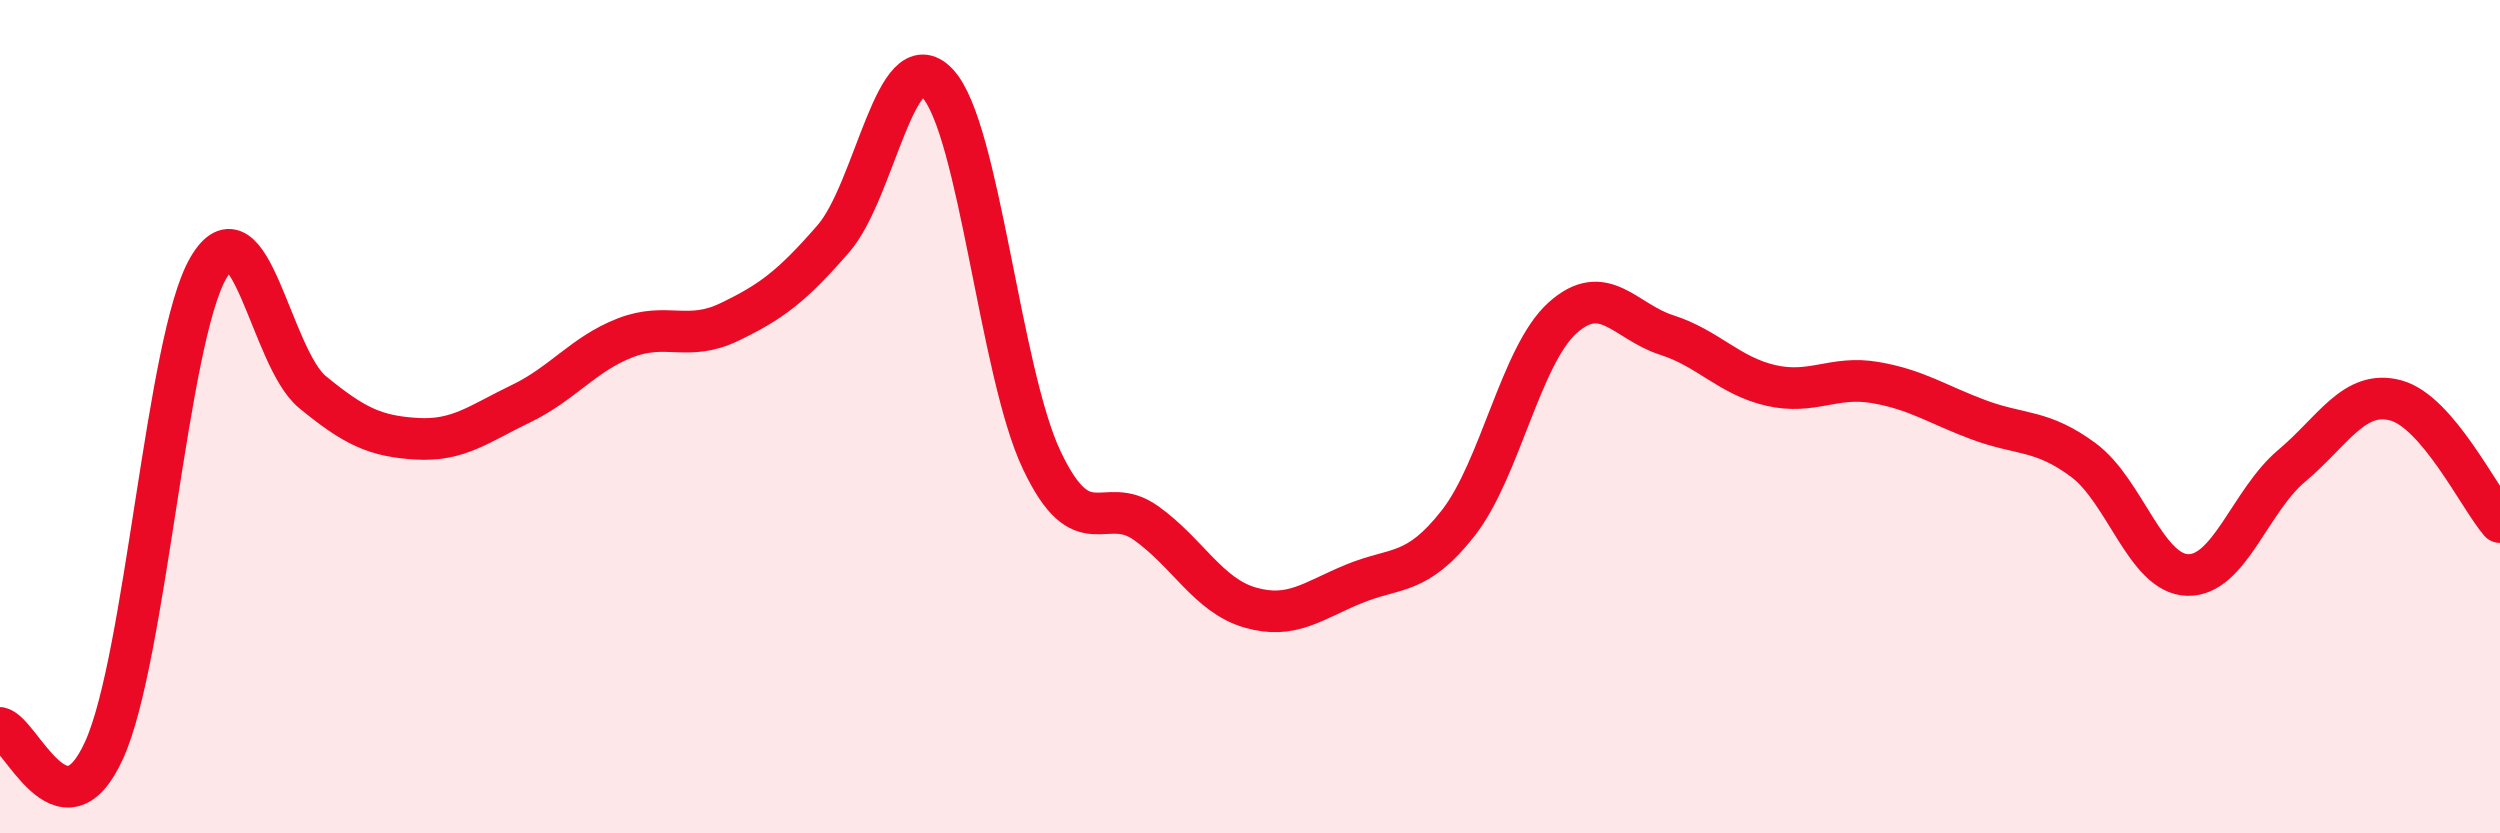
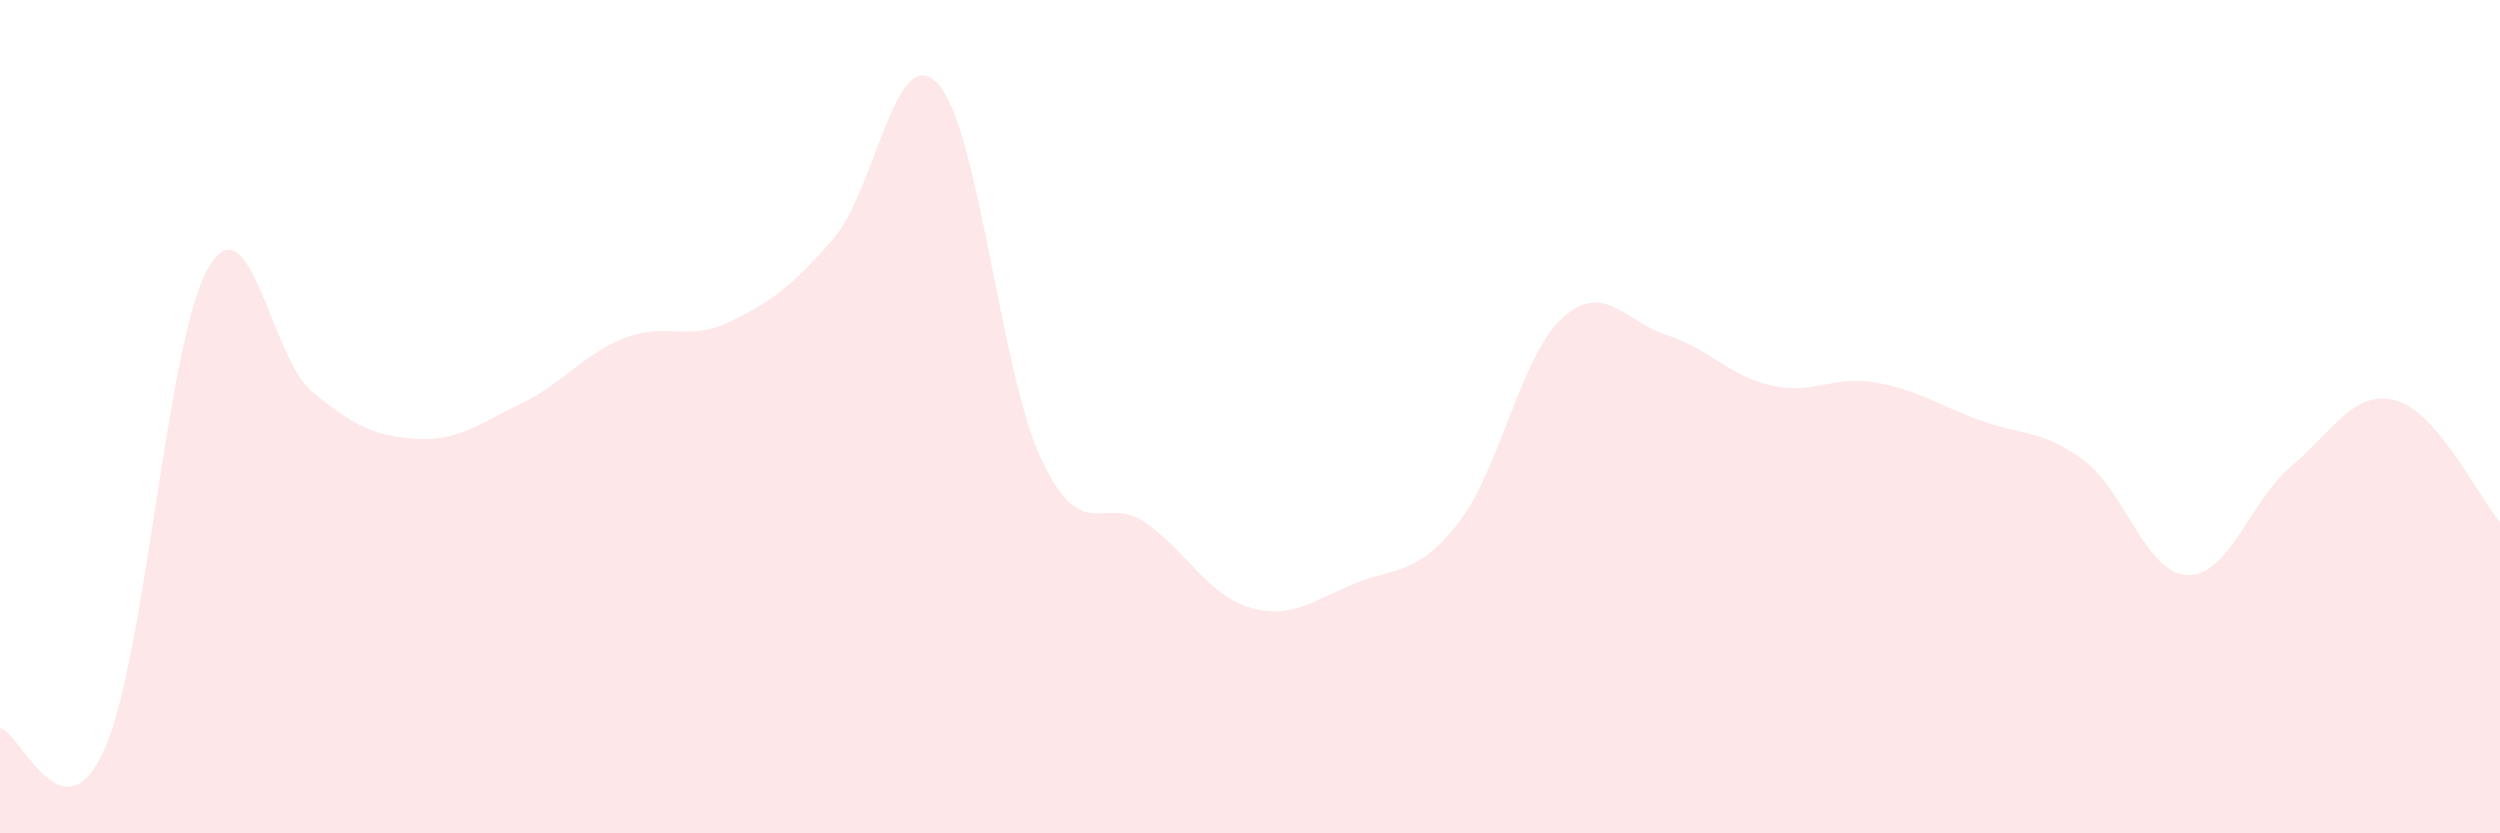
<svg xmlns="http://www.w3.org/2000/svg" width="60" height="20" viewBox="0 0 60 20">
  <path d="M 0,17.47 C 0.5,17.58 1.5,20.21 2.5,18 C 3.5,15.79 4,8.15 5,6.43 C 6,4.71 6.5,8.59 7.5,9.41 C 8.5,10.23 9,10.47 10,10.53 C 11,10.59 11.5,10.17 12.5,9.69 C 13.5,9.21 14,8.5 15,8.11 C 16,7.72 16.5,8.21 17.5,7.73 C 18.5,7.25 19,6.88 20,5.73 C 21,4.58 21.5,0.94 22.5,2 C 23.5,3.06 24,8.93 25,11.04 C 26,13.15 26.5,11.84 27.5,12.55 C 28.5,13.26 29,14.29 30,14.58 C 31,14.87 31.5,14.42 32.5,14.01 C 33.5,13.6 34,13.83 35,12.55 C 36,11.27 36.5,8.53 37.5,7.63 C 38.5,6.73 39,7.72 40,8.04 C 41,8.36 41.5,9.02 42.5,9.25 C 43.5,9.48 44,9.01 45,9.18 C 46,9.35 46.5,9.71 47.5,10.08 C 48.5,10.45 49,10.3 50,11.04 C 51,11.78 51.5,13.77 52.5,13.8 C 53.5,13.83 54,12.02 55,11.18 C 56,10.34 56.5,9.34 57.5,9.61 C 58.5,9.88 59.5,11.95 60,12.53L60 20L0 20Z" fill="#EB0A25" opacity="0.1" stroke-linecap="round" stroke-linejoin="round" />
-   <path d="M 0,17.47 C 0.5,17.58 1.5,20.21 2.5,18 C 3.5,15.79 4,8.15 5,6.43 C 6,4.71 6.5,8.59 7.5,9.41 C 8.5,10.23 9,10.47 10,10.53 C 11,10.59 11.5,10.17 12.5,9.69 C 13.5,9.21 14,8.5 15,8.11 C 16,7.72 16.5,8.21 17.5,7.73 C 18.5,7.25 19,6.88 20,5.73 C 21,4.58 21.5,0.94 22.5,2 C 23.5,3.06 24,8.93 25,11.04 C 26,13.15 26.5,11.84 27.5,12.55 C 28.5,13.26 29,14.29 30,14.58 C 31,14.87 31.5,14.42 32.5,14.01 C 33.5,13.6 34,13.83 35,12.55 C 36,11.27 36.5,8.53 37.5,7.63 C 38.5,6.73 39,7.72 40,8.04 C 41,8.36 41.5,9.02 42.5,9.25 C 43.5,9.48 44,9.01 45,9.18 C 46,9.35 46.5,9.71 47.5,10.08 C 48.5,10.45 49,10.3 50,11.04 C 51,11.78 51.5,13.77 52.5,13.8 C 53.5,13.83 54,12.02 55,11.18 C 56,10.34 56.5,9.34 57.5,9.61 C 58.5,9.88 59.5,11.95 60,12.53" stroke="#EB0A25" stroke-width="1" fill="none" stroke-linecap="round" stroke-linejoin="round" />
</svg>